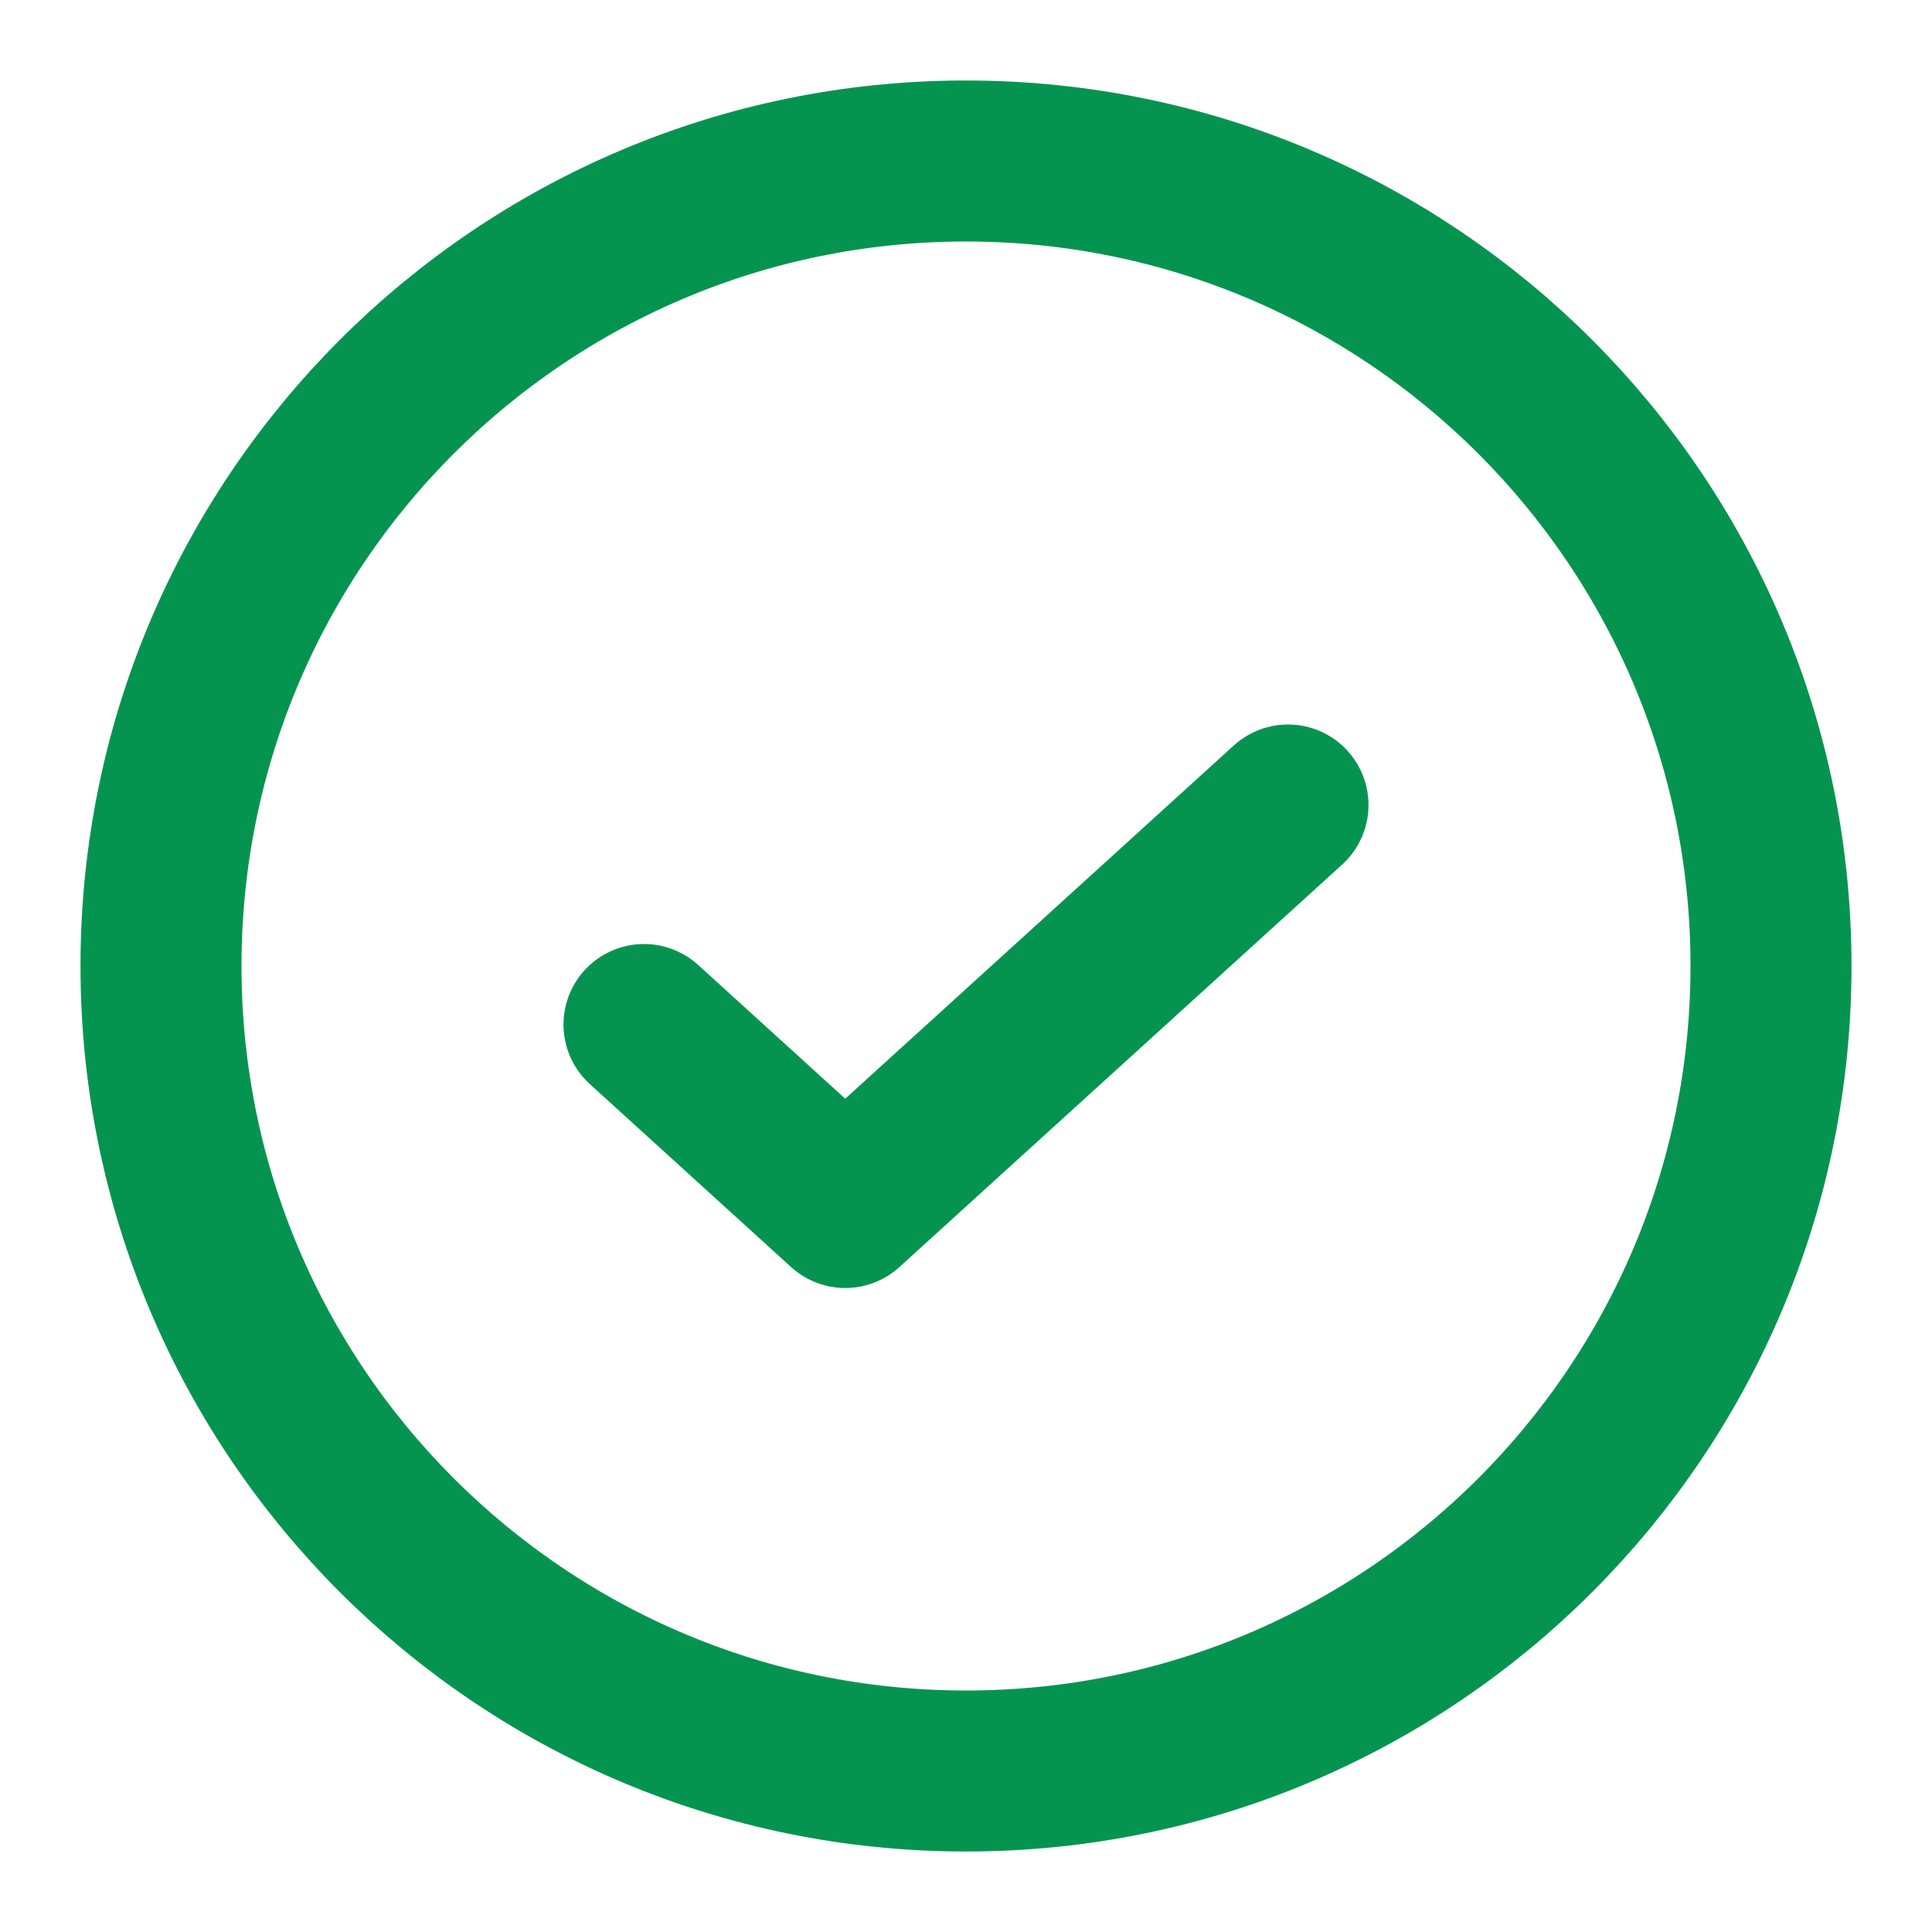
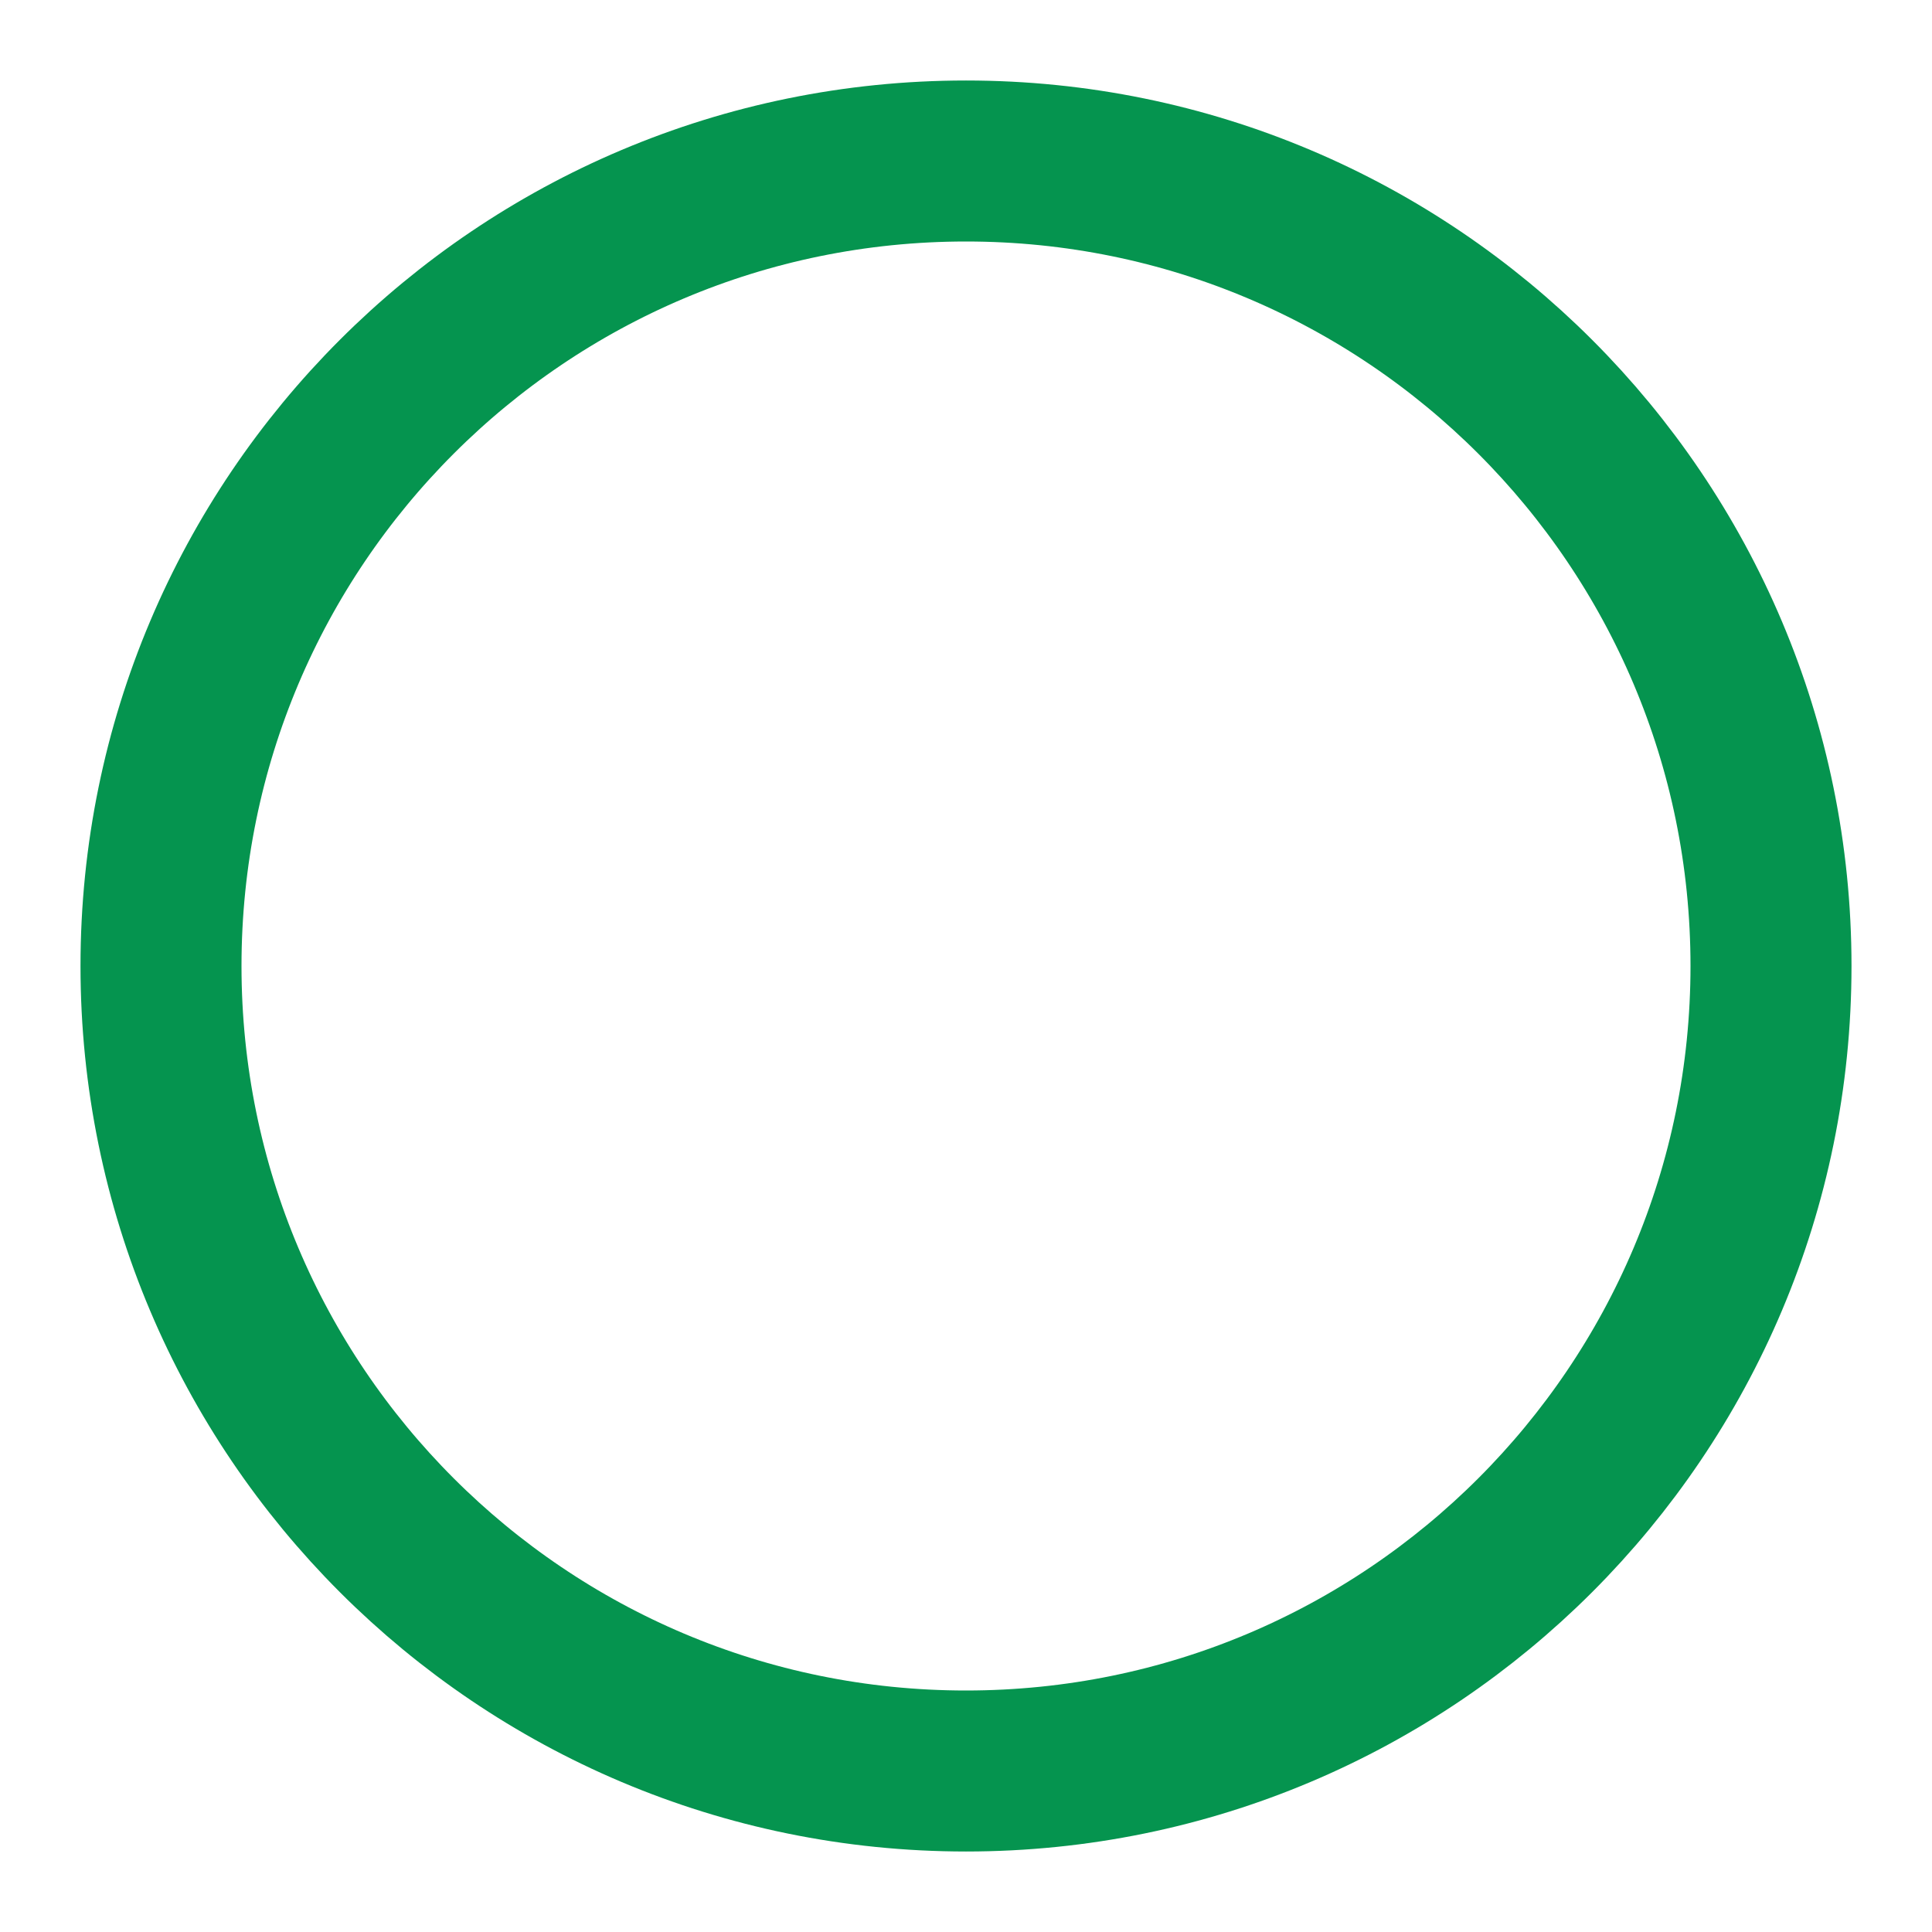
<svg xmlns="http://www.w3.org/2000/svg" width="24" height="24" viewBox="0 0 24 24" fill="none">
  <path d="M12 22C17.523 22 22 17.523 22 12C22 6.477 17.523 2 12 2C6.477 2 2 6.477 2 12C2 17.523 6.477 22 12 22Z" stroke="#05944F" stroke-width="2" stroke-linecap="round" stroke-linejoin="round" />
-   <path d="M16 10L10.5 15L8 12.727" stroke="#05944F" stroke-width="2" stroke-linecap="round" stroke-linejoin="round" />
</svg>